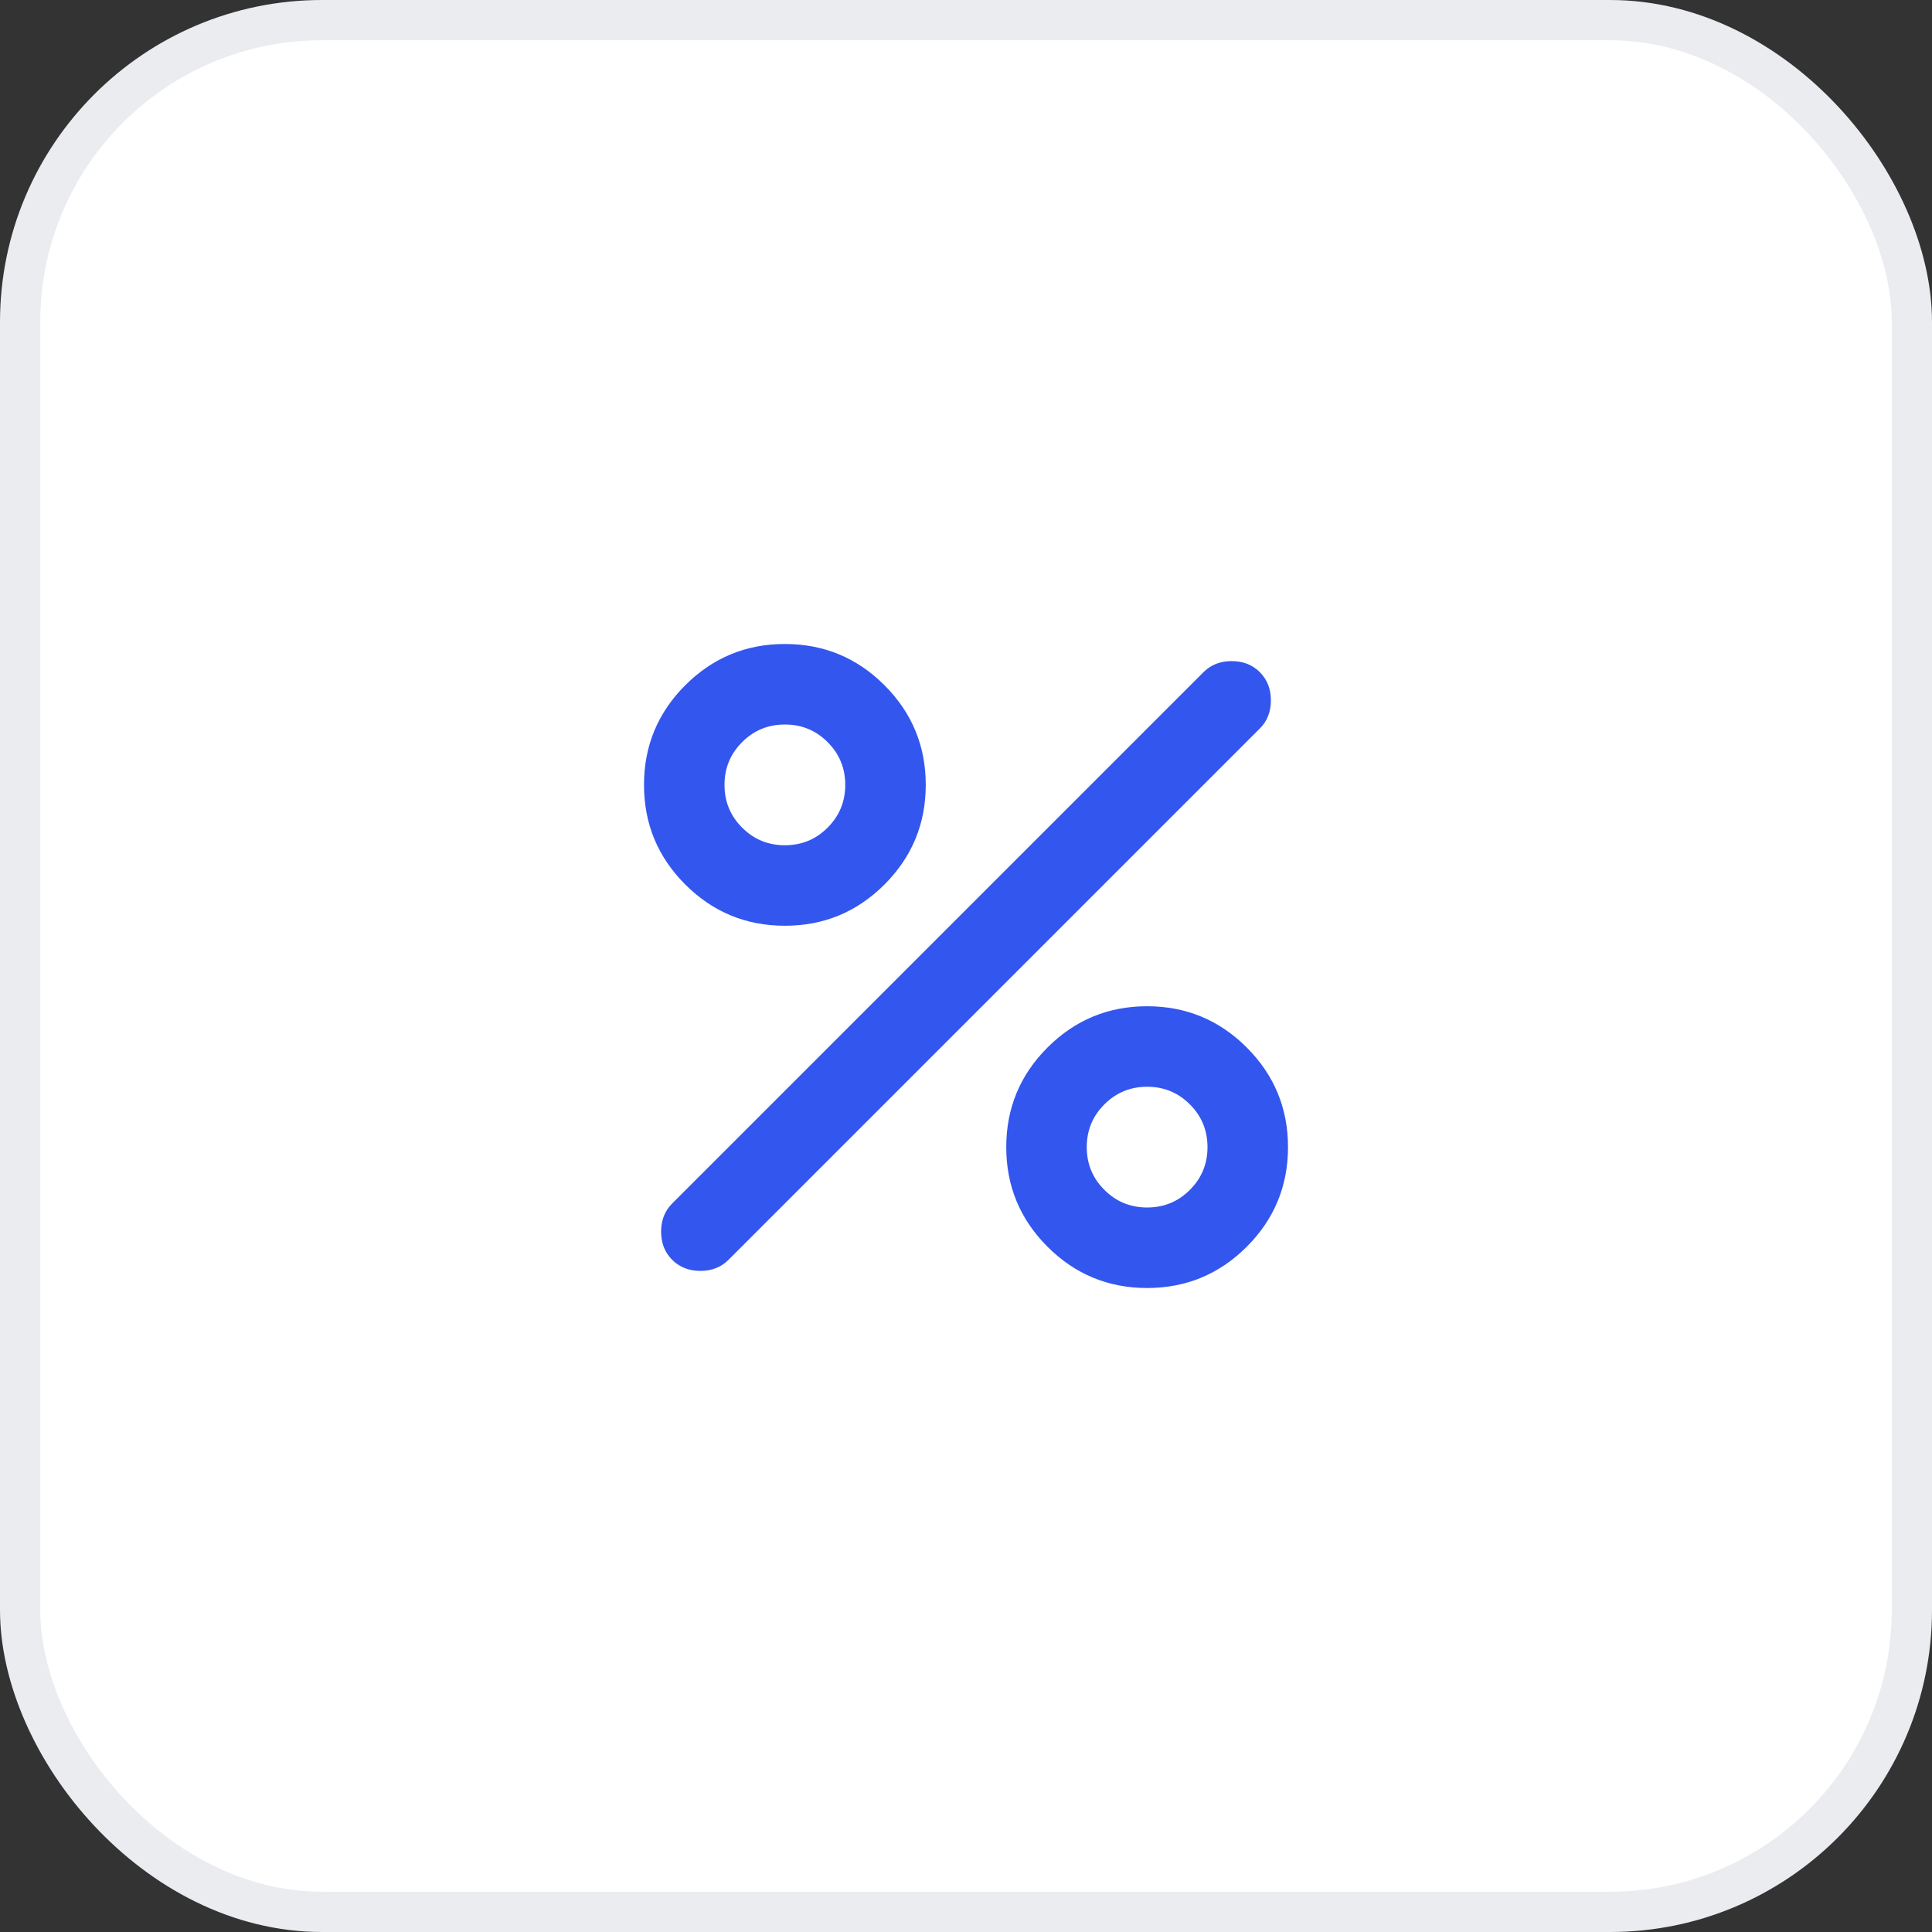
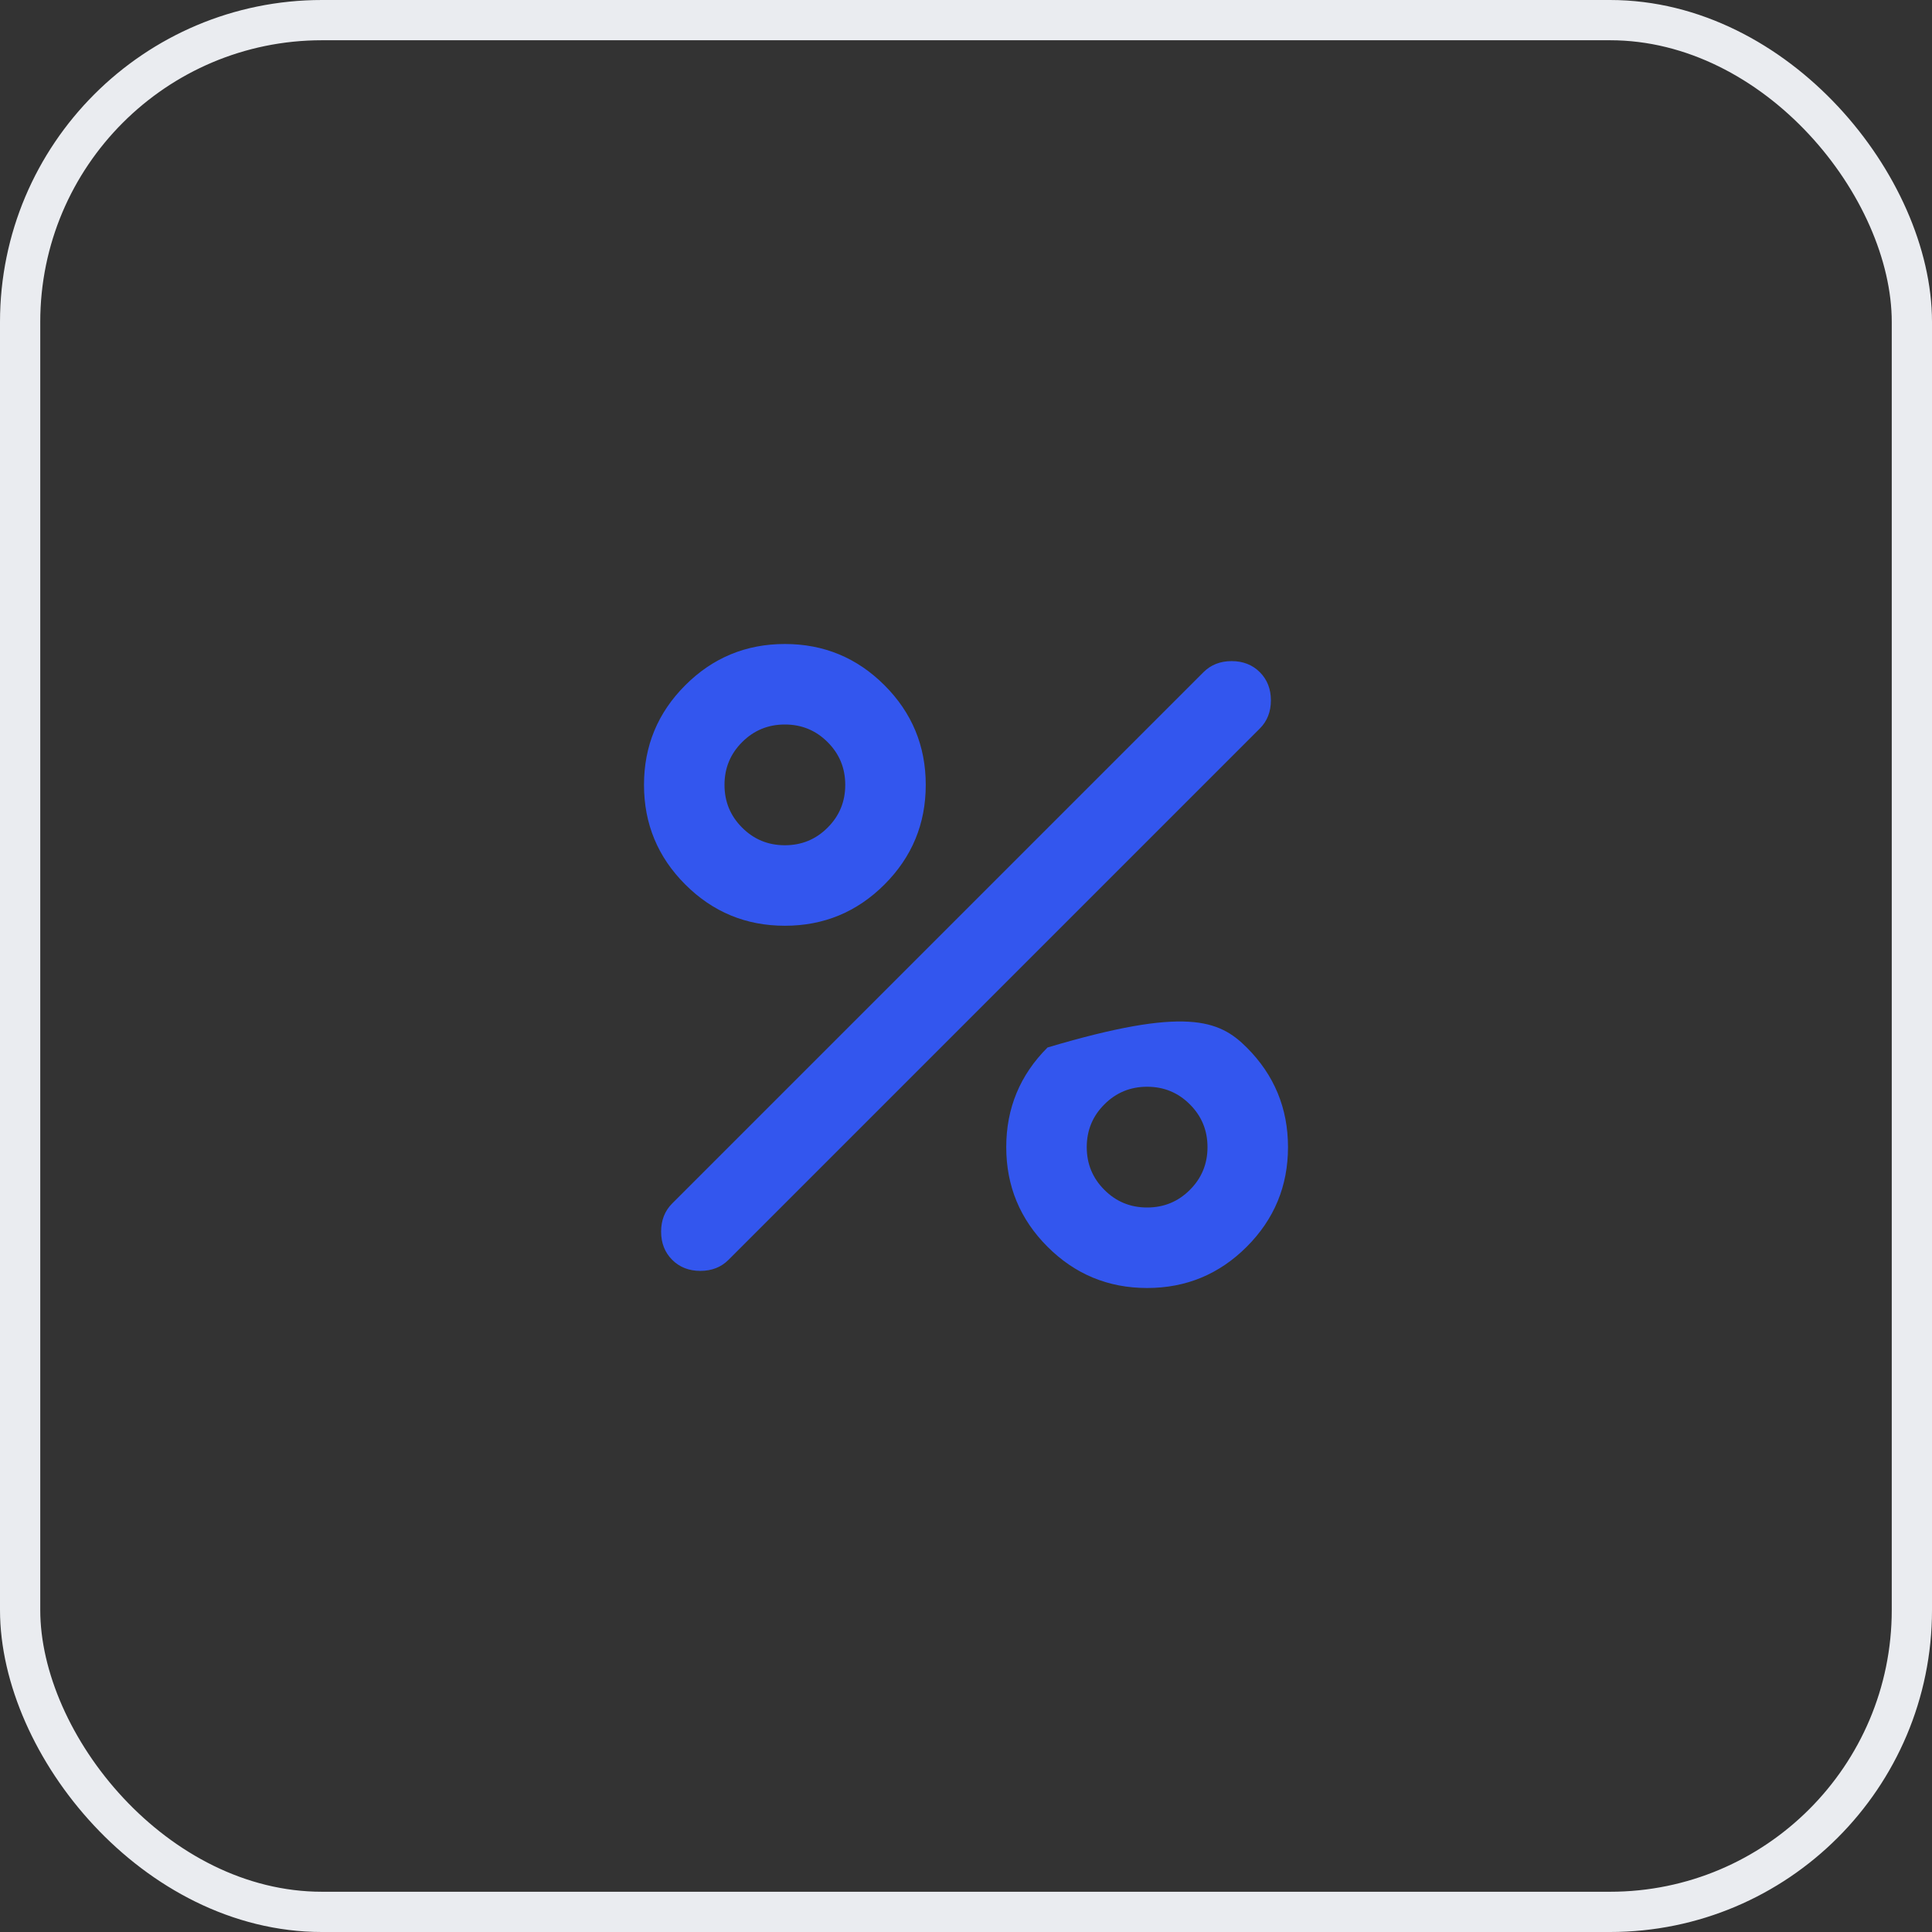
<svg xmlns="http://www.w3.org/2000/svg" width="48" height="48" viewBox="0 0 48 48" fill="none">
  <rect x="0" y="0" width="48" height="48" fill="#333333" stroke="none" />
-   <rect x="0.5" y="0.5" width="47" height="47" rx="7.5" fill="white" />
  <rect x="0.5" y="0.5" width="47" height="47" rx="7.5" stroke="#EAECF0" />
-   <path d="M19.5 23C18.533 23 17.708 22.658 17.025 21.975C16.342 21.292 16 20.467 16 19.5C16 18.533 16.342 17.708 17.025 17.025C17.708 16.342 18.533 16 19.5 16C20.467 16 21.292 16.342 21.975 17.025C22.658 17.708 23 18.533 23 19.5C23 20.467 22.658 21.292 21.975 21.975C21.292 22.658 20.467 23 19.5 23ZM19.5 21C19.917 21 20.271 20.854 20.562 20.562C20.854 20.271 21 19.917 21 19.5C21 19.083 20.854 18.729 20.562 18.438C20.271 18.146 19.917 18 19.5 18C19.083 18 18.729 18.146 18.438 18.438C18.146 18.729 18 19.083 18 19.5C18 19.917 18.146 20.271 18.438 20.562C18.729 20.854 19.083 21 19.5 21ZM28.5 32C27.533 32 26.708 31.658 26.025 30.975C25.342 30.292 25 29.467 25 28.5C25 27.533 25.342 26.708 26.025 26.025C26.708 25.342 27.533 25 28.5 25C29.467 25 30.292 25.342 30.975 26.025C31.658 26.708 32 27.533 32 28.5C32 29.467 31.658 30.292 30.975 30.975C30.292 31.658 29.467 32 28.5 32ZM28.5 30C28.917 30 29.271 29.854 29.562 29.562C29.854 29.271 30 28.917 30 28.5C30 28.083 29.854 27.729 29.562 27.438C29.271 27.146 28.917 27 28.5 27C28.083 27 27.729 27.146 27.438 27.438C27.146 27.729 27 28.083 27 28.5C27 28.917 27.146 29.271 27.438 29.562C27.729 29.854 28.083 30 28.5 30ZM16.7 31.3C16.517 31.117 16.425 30.883 16.425 30.6C16.425 30.317 16.517 30.083 16.7 29.9L29.9 16.7C30.083 16.517 30.317 16.425 30.6 16.425C30.883 16.425 31.117 16.517 31.3 16.7C31.483 16.883 31.575 17.117 31.575 17.4C31.575 17.683 31.483 17.917 31.3 18.1L18.1 31.3C17.917 31.483 17.683 31.575 17.4 31.575C17.117 31.575 16.883 31.483 16.7 31.3Z" fill="#3356EE" />
+   <path d="M19.5 23C18.533 23 17.708 22.658 17.025 21.975C16.342 21.292 16 20.467 16 19.5C16 18.533 16.342 17.708 17.025 17.025C17.708 16.342 18.533 16 19.5 16C20.467 16 21.292 16.342 21.975 17.025C22.658 17.708 23 18.533 23 19.5C23 20.467 22.658 21.292 21.975 21.975C21.292 22.658 20.467 23 19.5 23ZM19.5 21C19.917 21 20.271 20.854 20.562 20.562C20.854 20.271 21 19.917 21 19.5C21 19.083 20.854 18.729 20.562 18.438C20.271 18.146 19.917 18 19.5 18C19.083 18 18.729 18.146 18.438 18.438C18.146 18.729 18 19.083 18 19.5C18 19.917 18.146 20.271 18.438 20.562C18.729 20.854 19.083 21 19.5 21ZM28.5 32C27.533 32 26.708 31.658 26.025 30.975C25.342 30.292 25 29.467 25 28.5C25 27.533 25.342 26.708 26.025 26.025C29.467 25 30.292 25.342 30.975 26.025C31.658 26.708 32 27.533 32 28.5C32 29.467 31.658 30.292 30.975 30.975C30.292 31.658 29.467 32 28.5 32ZM28.5 30C28.917 30 29.271 29.854 29.562 29.562C29.854 29.271 30 28.917 30 28.5C30 28.083 29.854 27.729 29.562 27.438C29.271 27.146 28.917 27 28.5 27C28.083 27 27.729 27.146 27.438 27.438C27.146 27.729 27 28.083 27 28.5C27 28.917 27.146 29.271 27.438 29.562C27.729 29.854 28.083 30 28.5 30ZM16.7 31.3C16.517 31.117 16.425 30.883 16.425 30.6C16.425 30.317 16.517 30.083 16.7 29.9L29.9 16.7C30.083 16.517 30.317 16.425 30.6 16.425C30.883 16.425 31.117 16.517 31.3 16.7C31.483 16.883 31.575 17.117 31.575 17.4C31.575 17.683 31.483 17.917 31.3 18.1L18.1 31.3C17.917 31.483 17.683 31.575 17.4 31.575C17.117 31.575 16.883 31.483 16.7 31.3Z" fill="#3356EE" />
</svg>